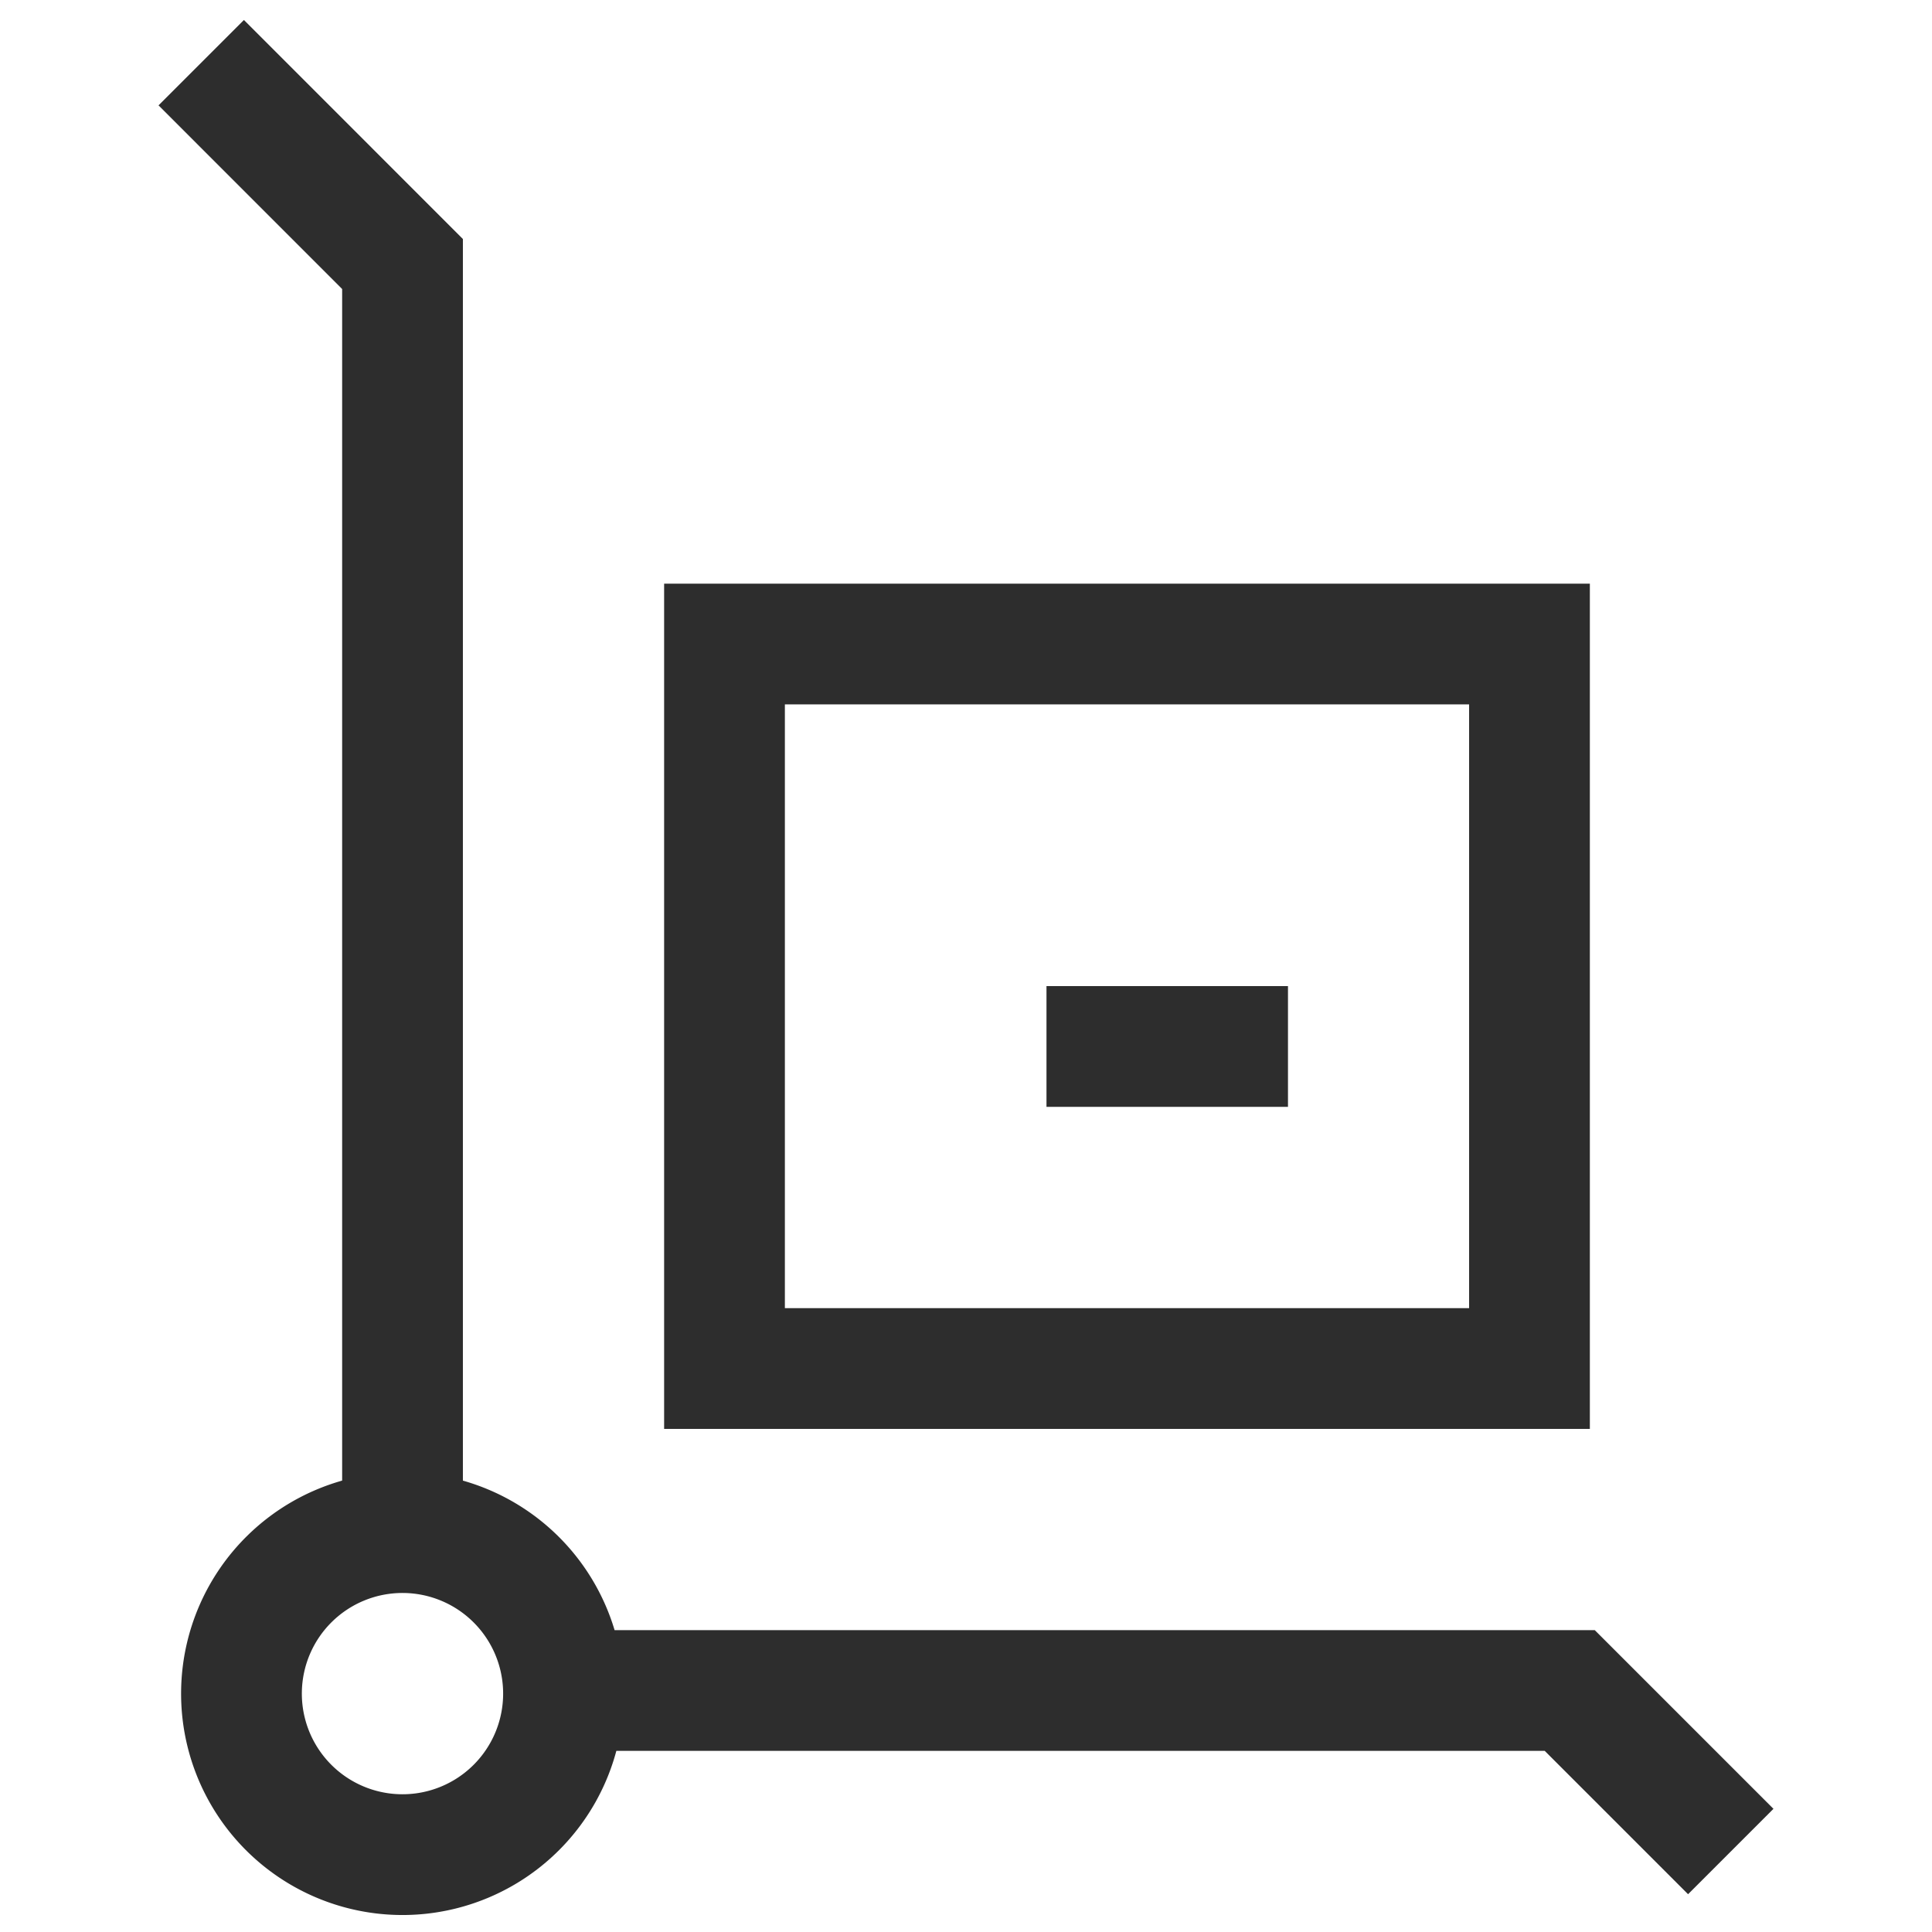
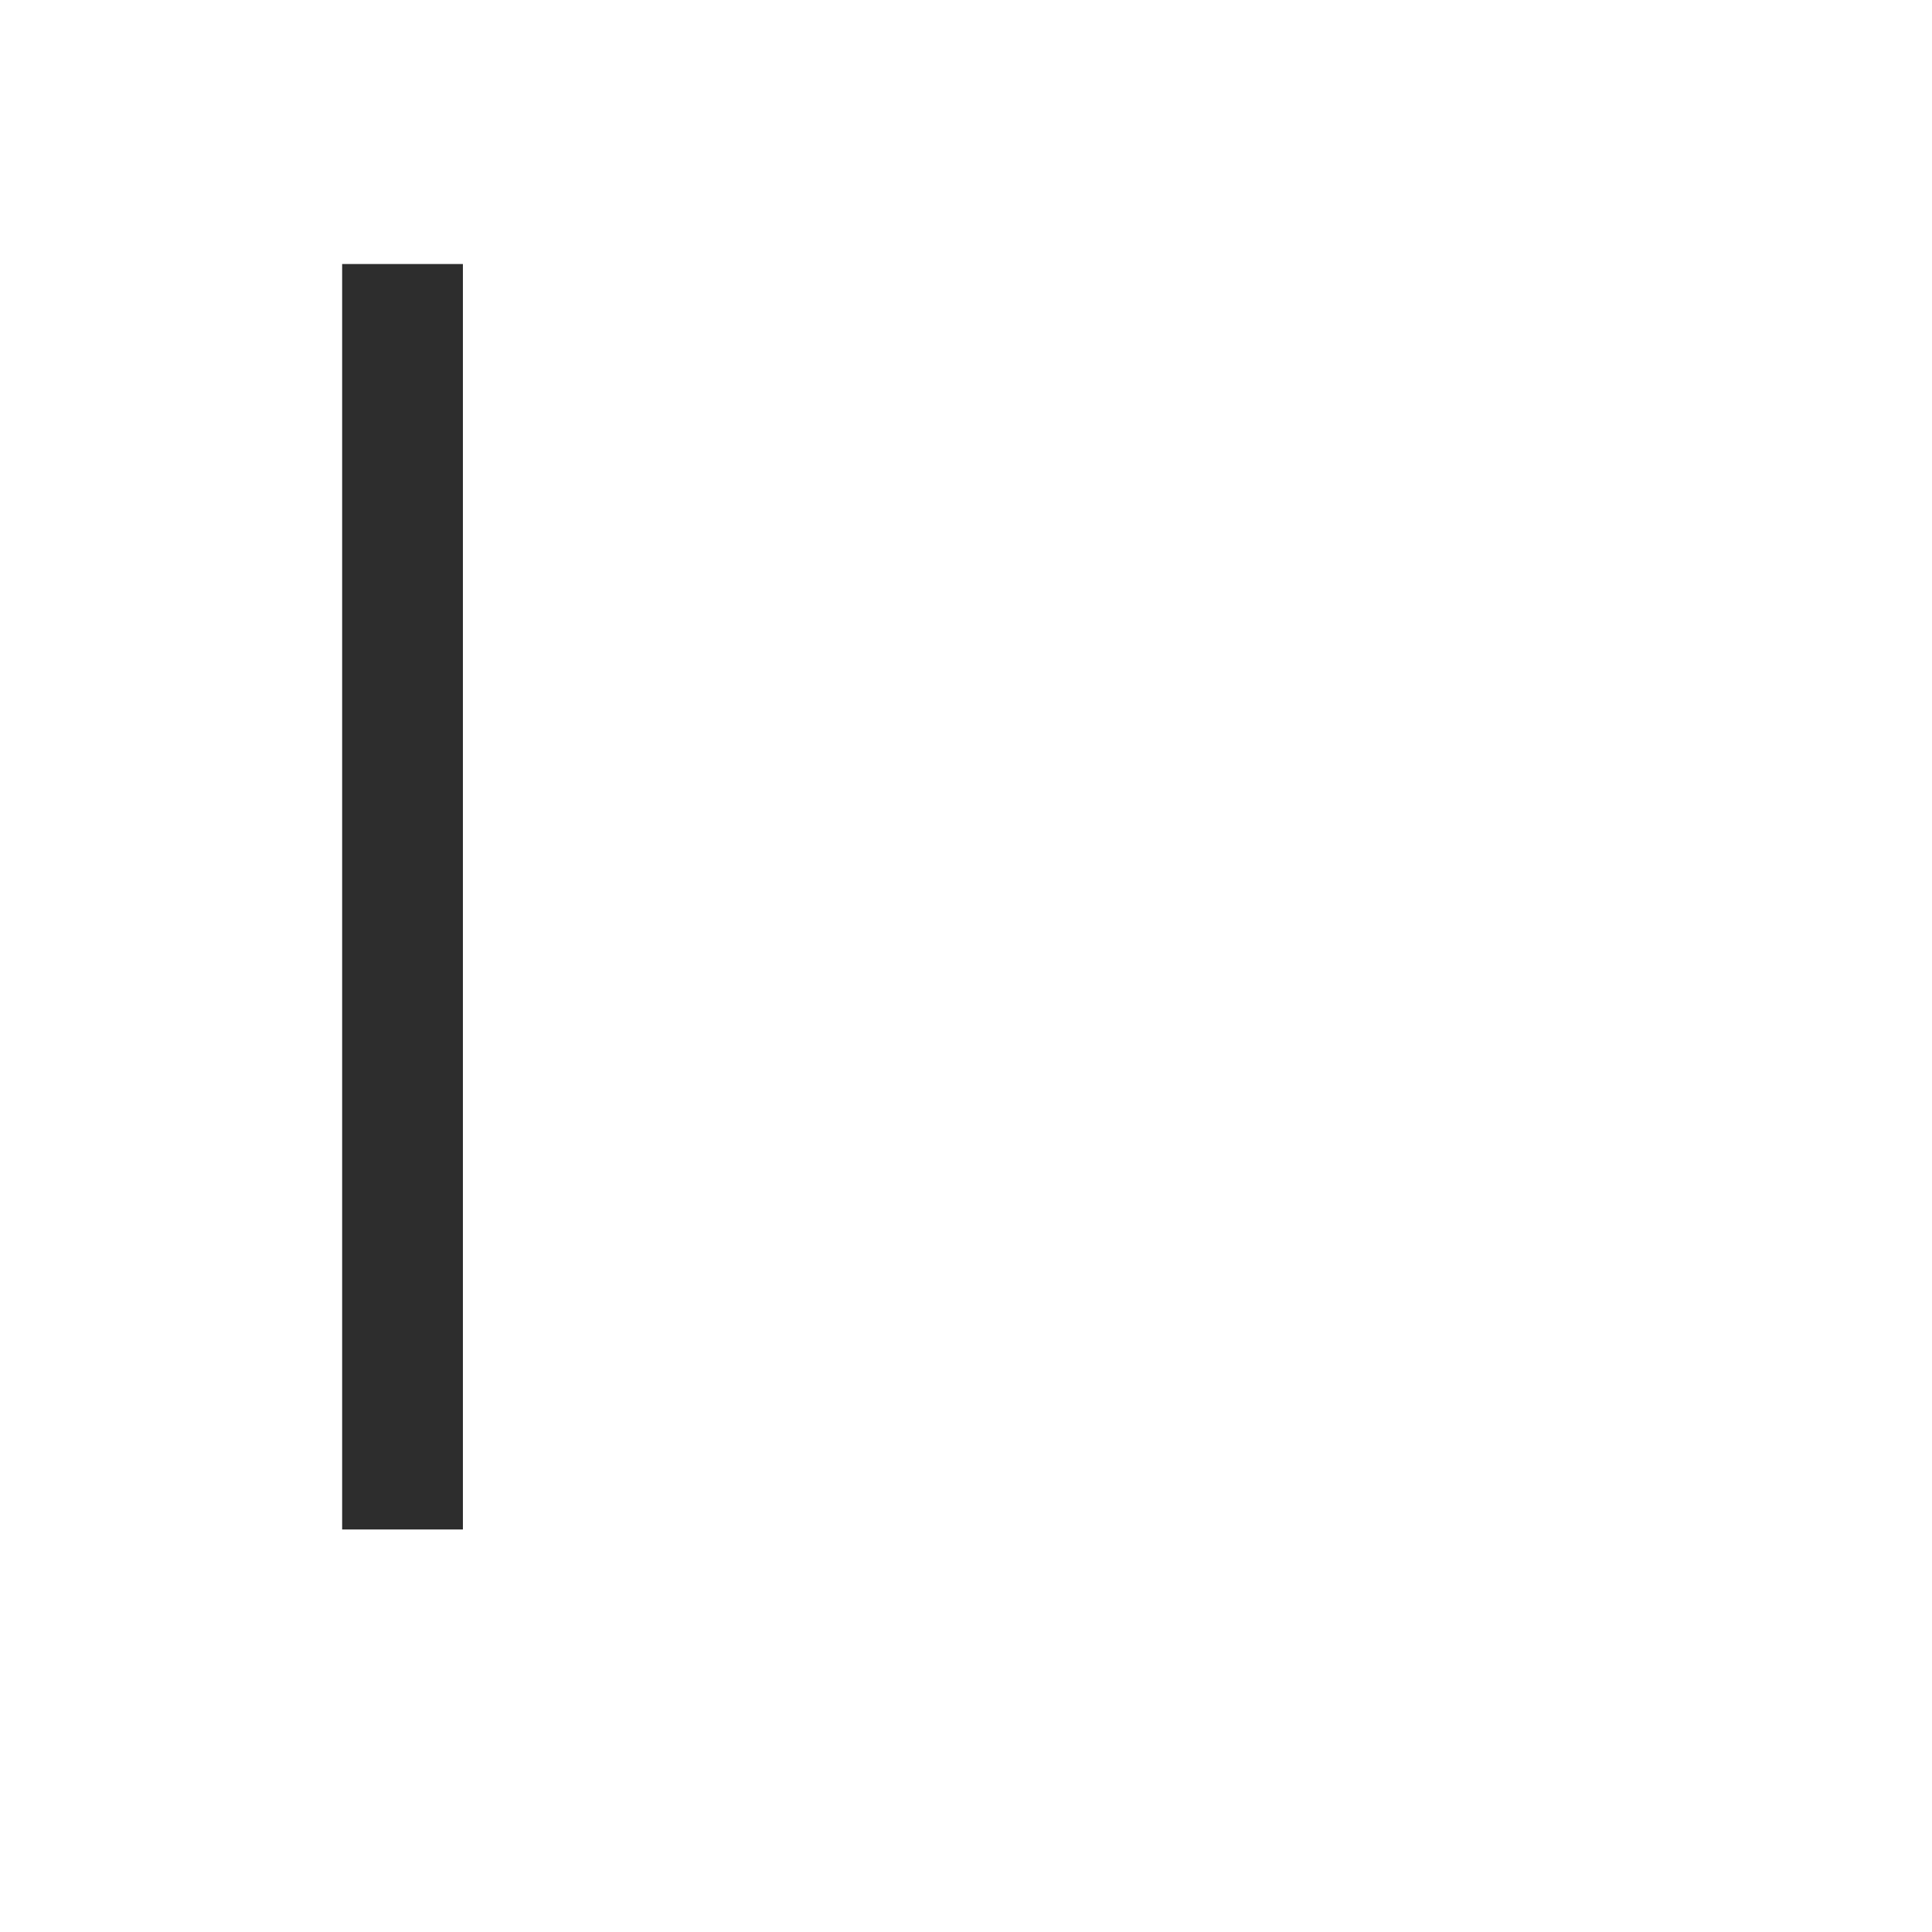
<svg xmlns="http://www.w3.org/2000/svg" width="32" height="32" fill="none">
-   <path stroke="#2D2D2D" stroke-width="2" d="M12 22.667v-12h13.333v12zM17.333 17.333h4M4 28a2.667 2.667 0 1 0 5.333 0A2.667 2.667 0 0 0 4 28ZM9.333 28H26l2.667 2.667" />
-   <path stroke="#2D2D2D" stroke-width="2" d="M6.667 25.333V4.373L3.333 1.038" />
+   <path stroke="#2D2D2D" stroke-width="2" d="M6.667 25.333V4.373" />
</svg>